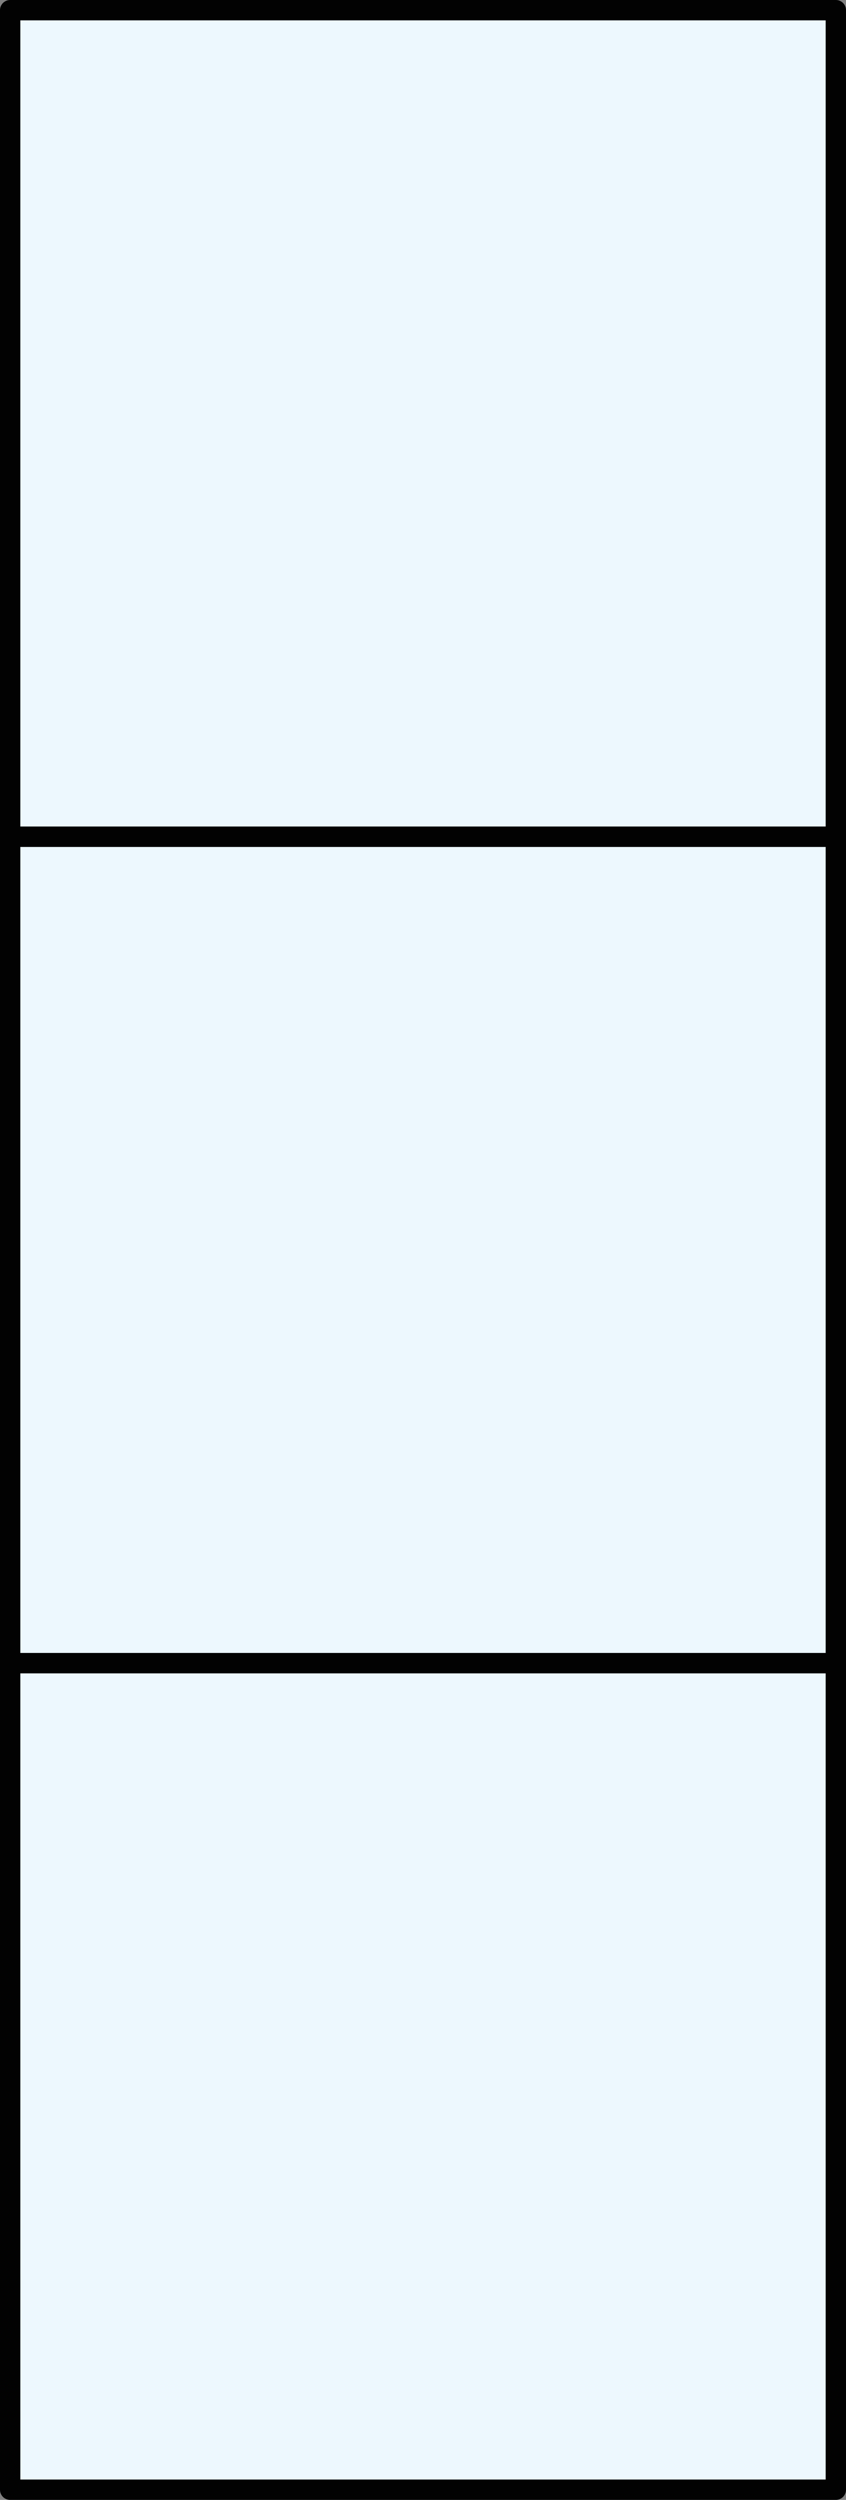
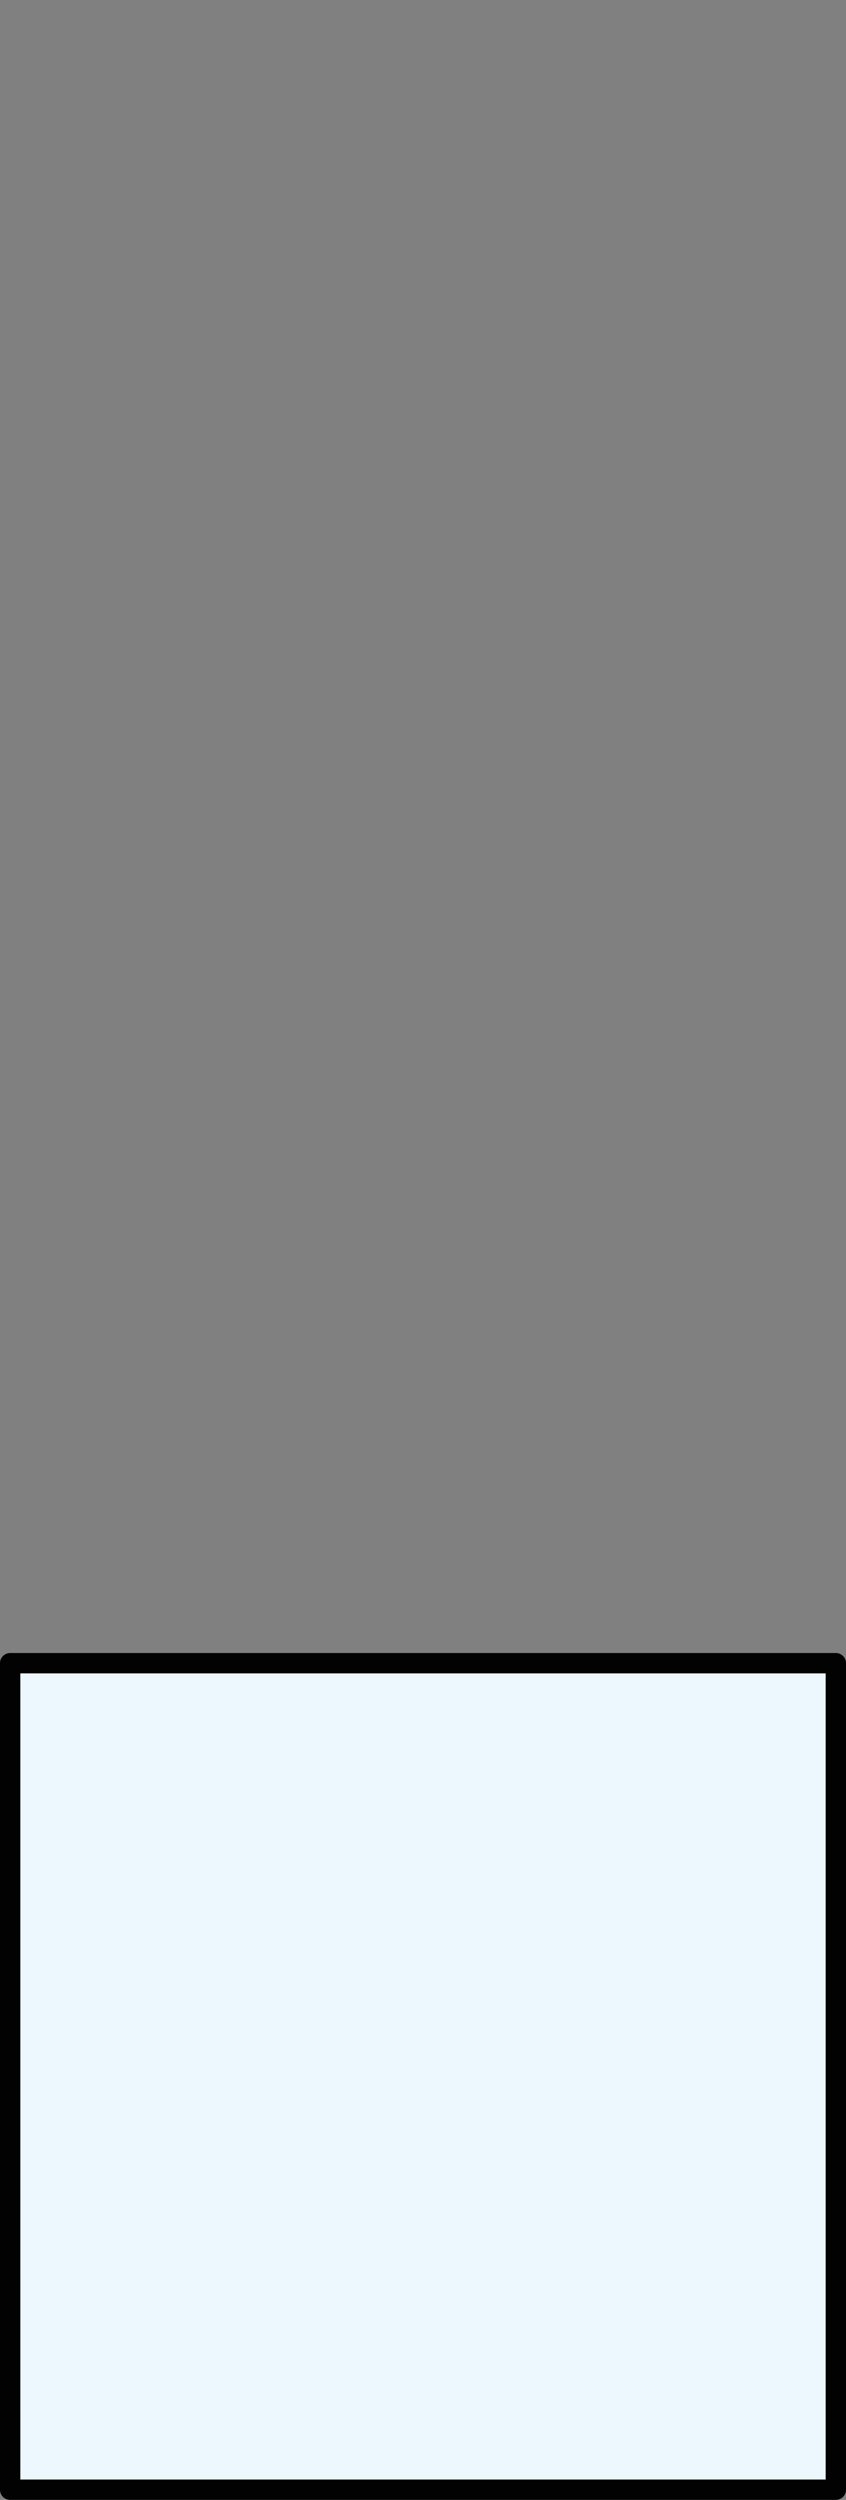
<svg xmlns="http://www.w3.org/2000/svg" width="83.18" height="245.57" viewBox="0 0 83.18 245.57">
  <rect x="0" y="0" width="83.18" height="245.57" fill="#808080" stroke="none" />
  <defs>
    <style>
      .cls-1 {
        fill: #edf8fe;
        stroke: #020202;
        stroke-linecap: round;
        stroke-linejoin: round;
        stroke-width: 2px;
      }
    </style>
  </defs>
  <title>1235_66</title>
  <g id="Layer_2" data-name="Layer 2">
    <g id="Layer_1-2" data-name="Layer 1">
-       <rect class="cls-1" x="1" y="82.19" width="81.18" height="81.19" />
-       <rect class="cls-1" x="1" y="1" width="81.18" height="81.19" />
      <rect class="cls-1" x="1" y="163.38" width="81.18" height="81.19" />
    </g>
  </g>
</svg>